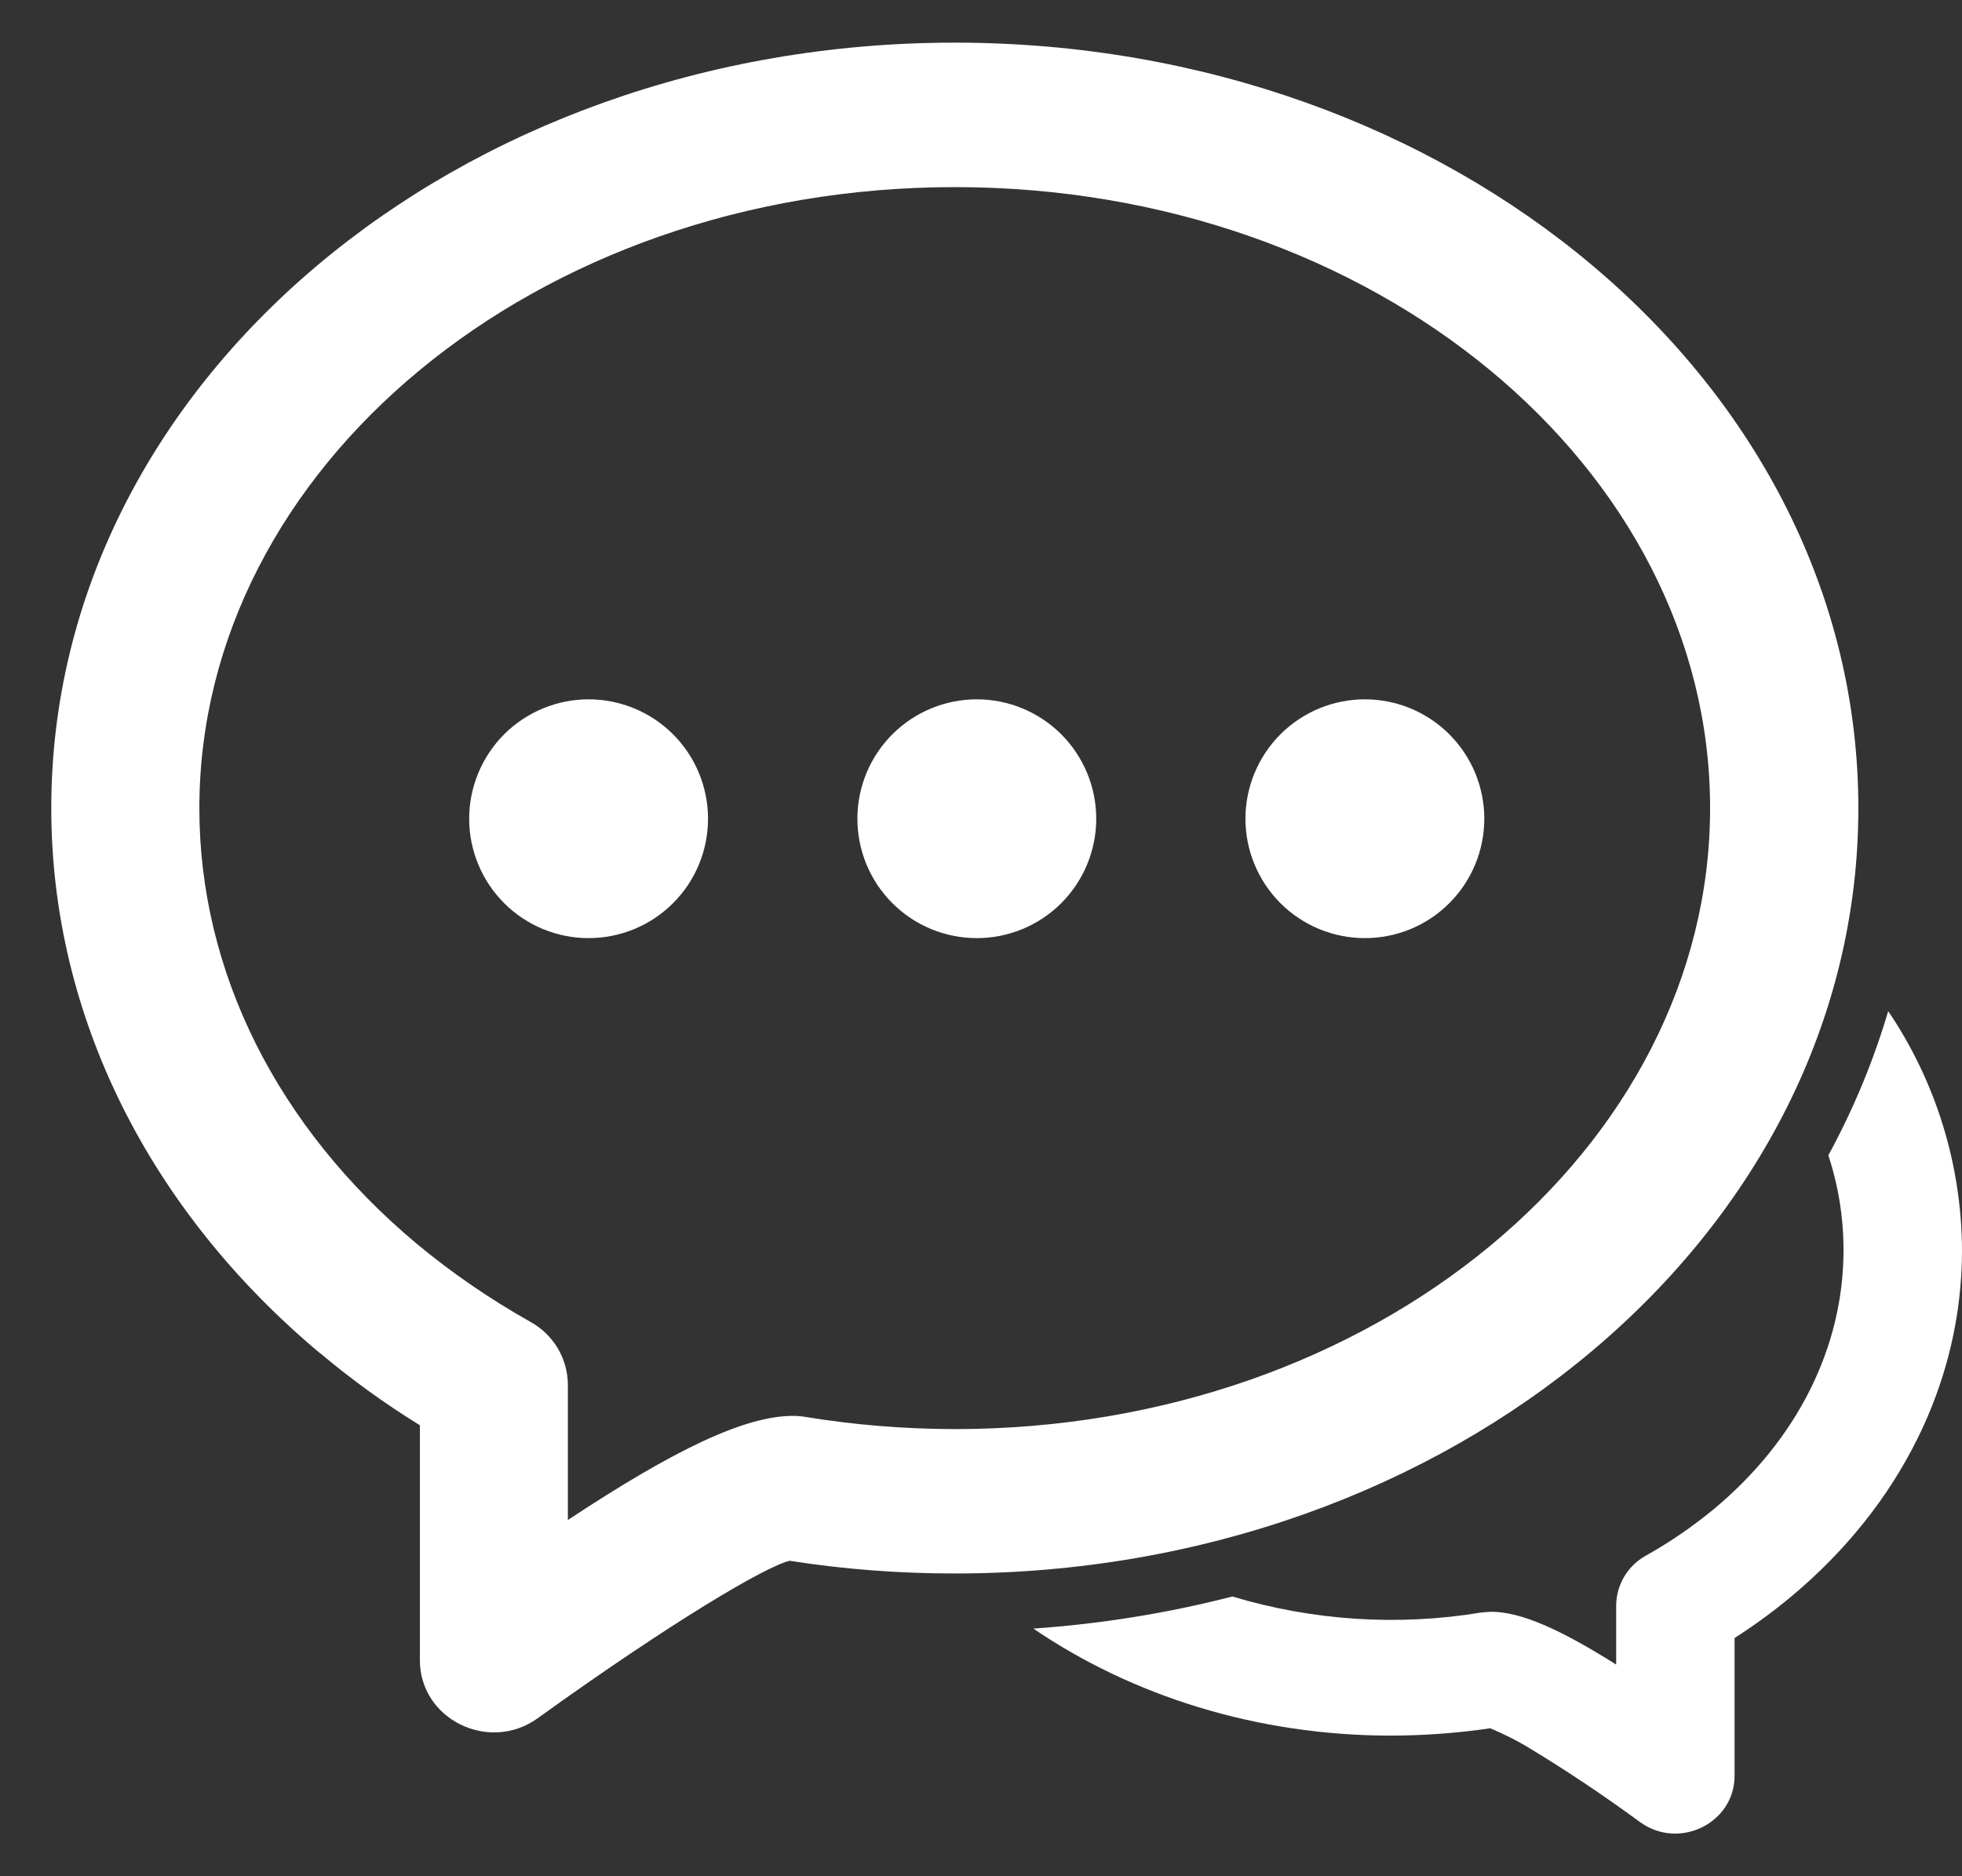
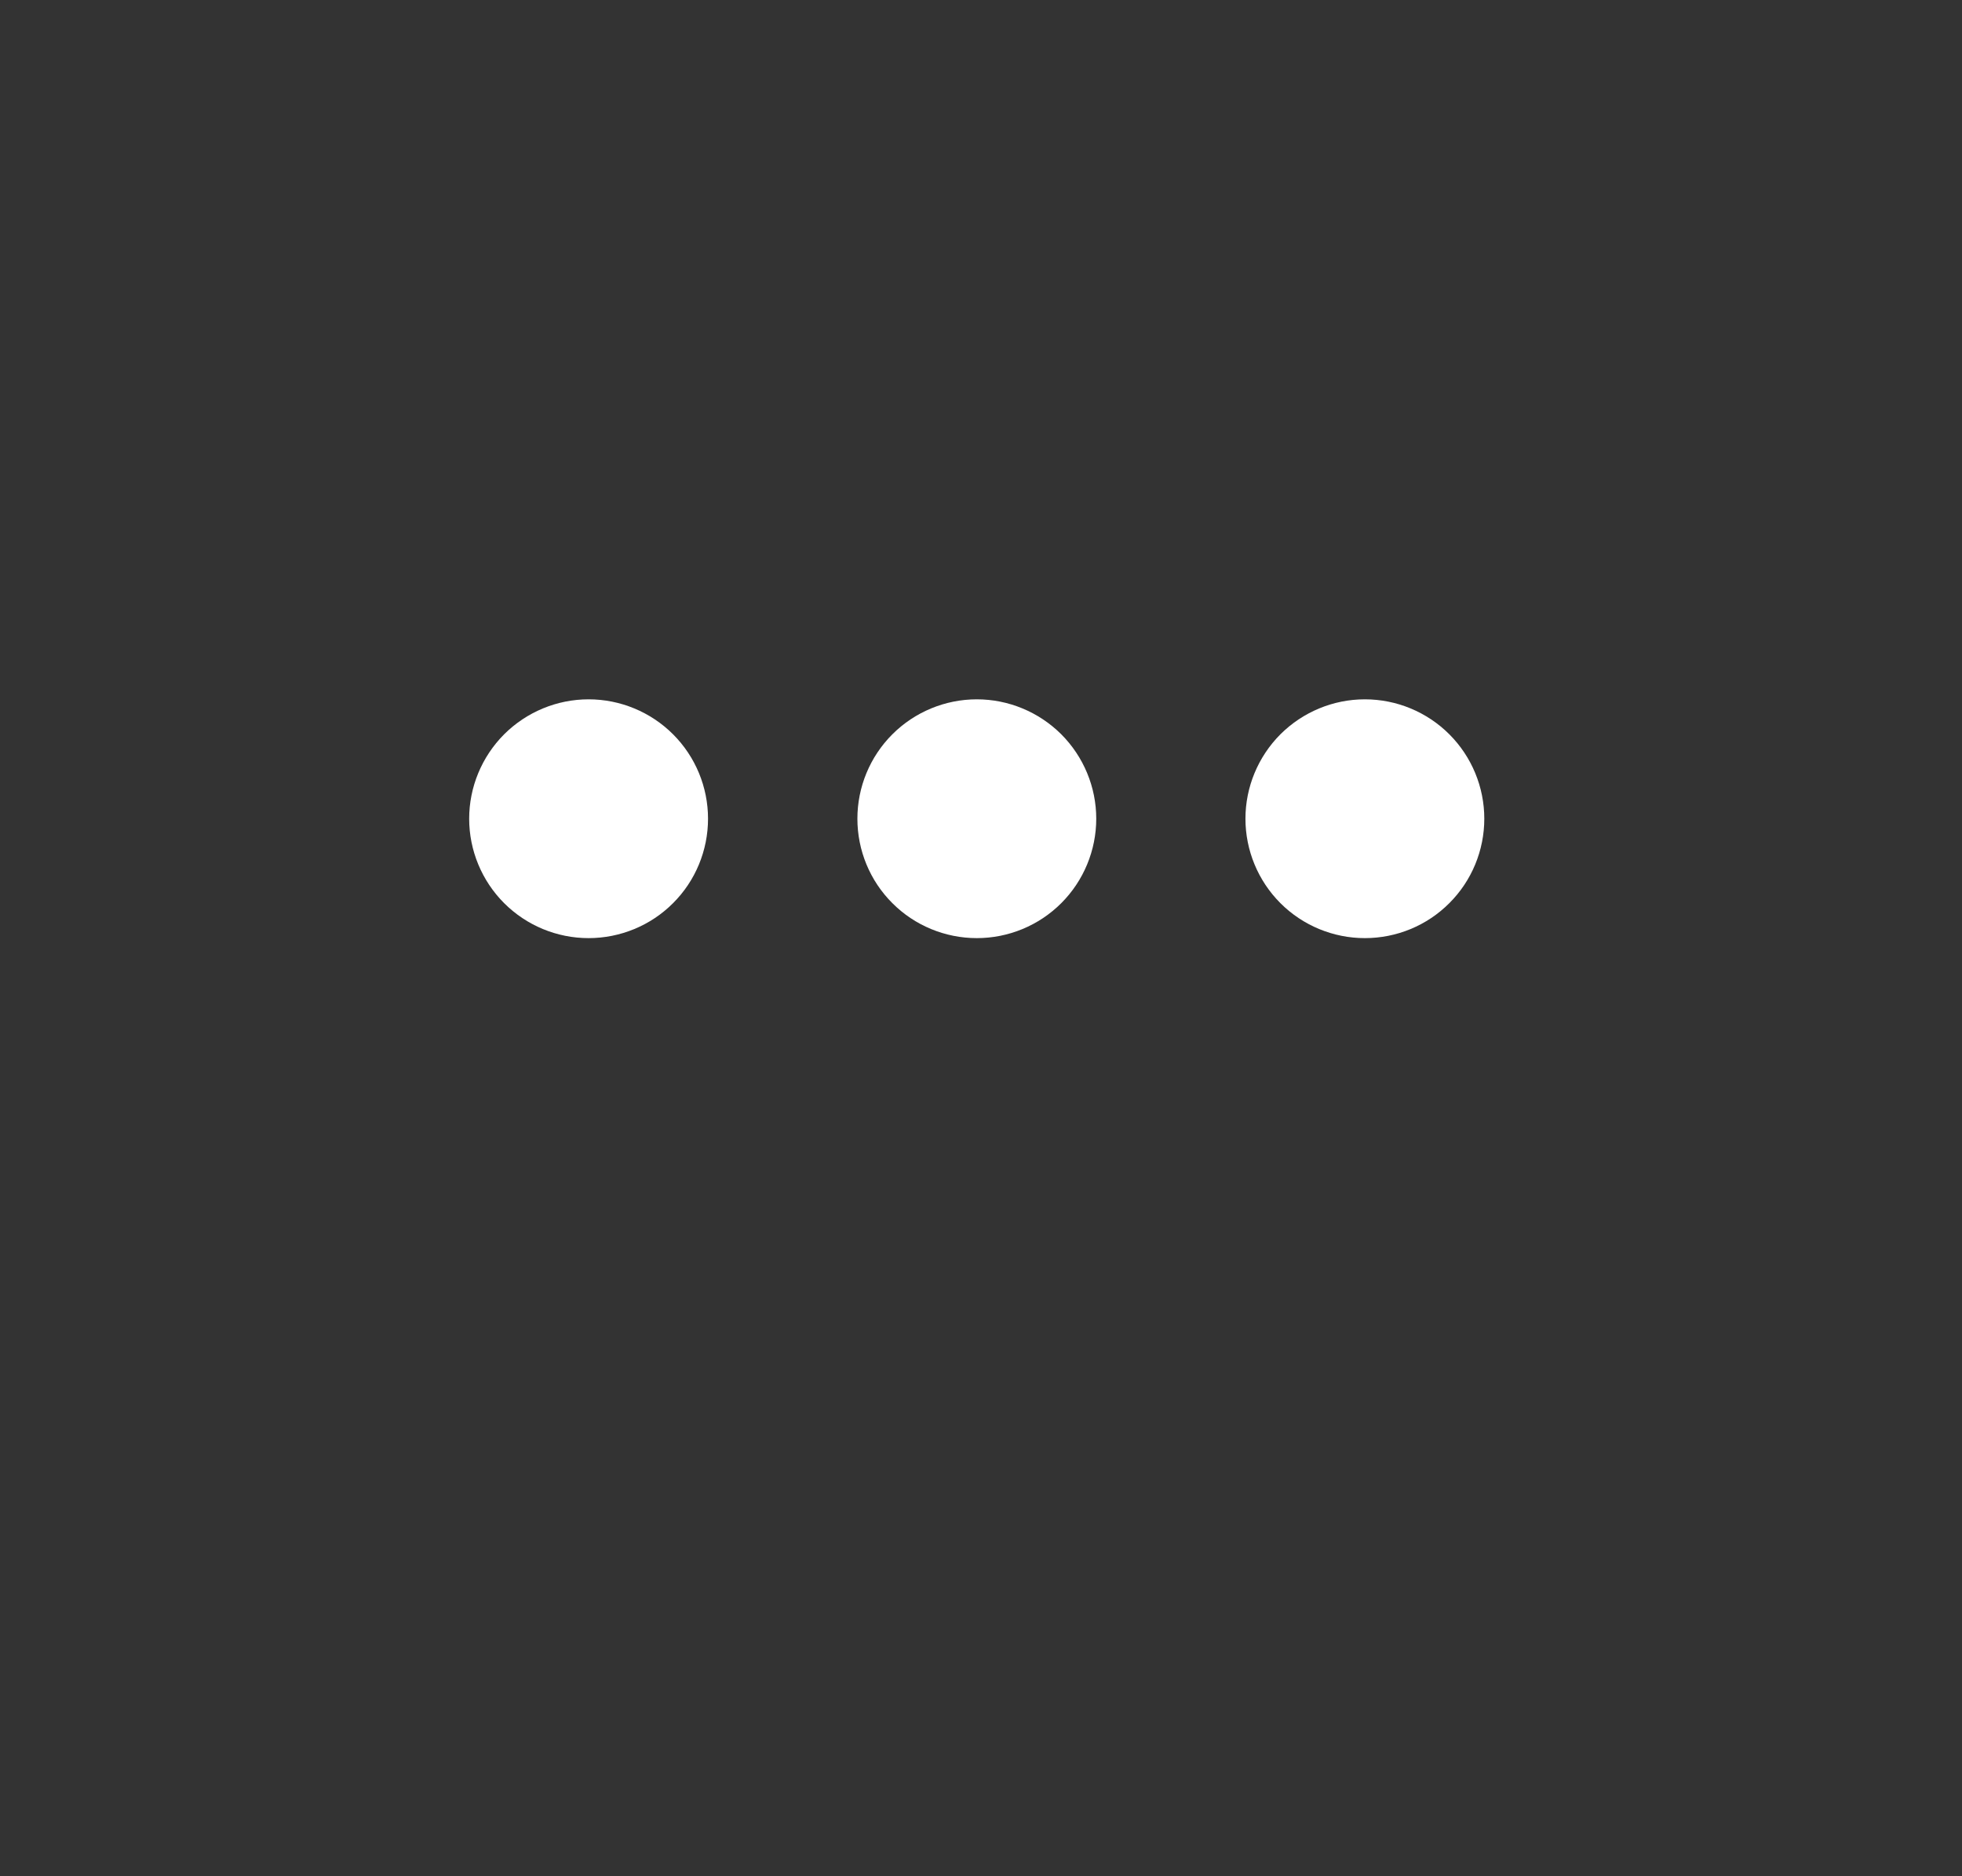
<svg xmlns="http://www.w3.org/2000/svg" width="23" height="22" viewBox="0 0 23 22" fill="none">
  <rect x="0" y="0" width="23" height="22" fill="#333333" stroke="none" />
-   <path d="M12.114 19.096C12.902 19.042 13.683 18.916 14.447 18.72C15.392 19.004 16.389 19.069 17.362 18.908C17.401 18.904 17.439 18.901 17.479 18.899C17.826 18.899 18.281 19.099 18.946 19.518V18.829C18.946 18.709 18.979 18.591 19.04 18.487C19.101 18.384 19.189 18.299 19.294 18.241C19.584 18.078 19.851 17.894 20.097 17.69C21.065 16.881 21.611 15.801 21.611 14.659C21.611 14.282 21.552 13.906 21.433 13.547C21.727 13.007 21.961 12.444 22.135 11.856C22.695 12.684 22.996 13.661 23 14.659C23 16.212 22.268 17.66 21 18.719C20.788 18.896 20.566 19.058 20.334 19.207V20.822C20.334 21.377 19.685 21.697 19.227 21.366C18.793 21.047 18.345 20.748 17.883 20.47C17.75 20.393 17.612 20.325 17.47 20.265C17.085 20.322 16.696 20.35 16.306 20.351C14.726 20.351 13.265 19.881 12.114 19.096ZM3.751 15.867C1.755 14.196 0.601 11.917 0.601 9.476C0.601 4.488 5.37 0.5 11.192 0.5C17.016 0.5 21.785 4.487 21.785 9.476C21.785 14.463 17.016 18.45 11.192 18.45C10.537 18.45 9.892 18.401 9.257 18.301C8.983 18.364 7.886 19.008 6.305 20.146C5.733 20.559 4.922 20.161 4.922 19.466V16.712C4.512 16.459 4.121 16.176 3.752 15.866M9.296 16.602C9.344 16.602 9.392 16.606 9.441 16.614C10.014 16.708 10.597 16.756 11.192 16.757C16.111 16.757 20.047 13.465 20.047 9.475C20.047 5.485 16.111 2.194 11.193 2.194C6.275 2.194 2.337 5.488 2.337 9.476C2.337 11.405 3.258 13.221 4.883 14.582C5.293 14.923 5.739 15.23 6.222 15.502C6.353 15.575 6.462 15.681 6.539 15.81C6.615 15.939 6.656 16.085 6.657 16.235V17.823C7.908 16.996 8.731 16.602 9.296 16.602Z" fill="white" />
  <path d="M6.9 11C7.271 11 7.628 10.853 7.89 10.59C8.153 10.328 8.3 9.971 8.3 9.6C8.3 9.229 8.153 8.873 7.89 8.61C7.628 8.348 7.271 8.2 6.9 8.2C6.529 8.2 6.173 8.348 5.91 8.61C5.648 8.873 5.5 9.229 5.5 9.6C5.5 9.971 5.648 10.328 5.91 10.59C6.173 10.853 6.529 11 6.9 11ZM11.451 11C11.822 11 12.178 10.853 12.441 10.59C12.703 10.328 12.851 9.971 12.851 9.6C12.851 9.229 12.703 8.873 12.441 8.61C12.178 8.348 11.822 8.2 11.451 8.2C11.08 8.2 10.723 8.348 10.461 8.61C10.198 8.873 10.051 9.229 10.051 9.6C10.051 9.971 10.198 10.328 10.461 10.59C10.723 10.853 11.08 11 11.451 11ZM16 11C16.372 11 16.728 10.853 16.99 10.59C17.253 10.328 17.4 9.971 17.4 9.6C17.4 9.229 17.253 8.873 16.99 8.61C16.728 8.348 16.372 8.2 16 8.2C15.629 8.2 15.273 8.348 15.01 8.61C14.748 8.873 14.6 9.229 14.6 9.6C14.6 9.971 14.748 10.328 15.01 10.59C15.273 10.853 15.629 11 16 11Z" fill="white" />
</svg>